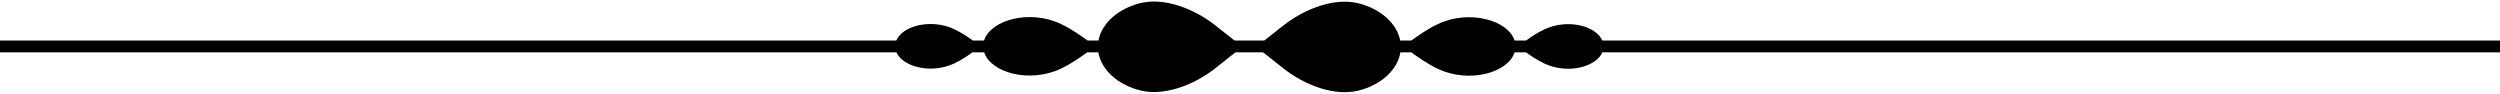
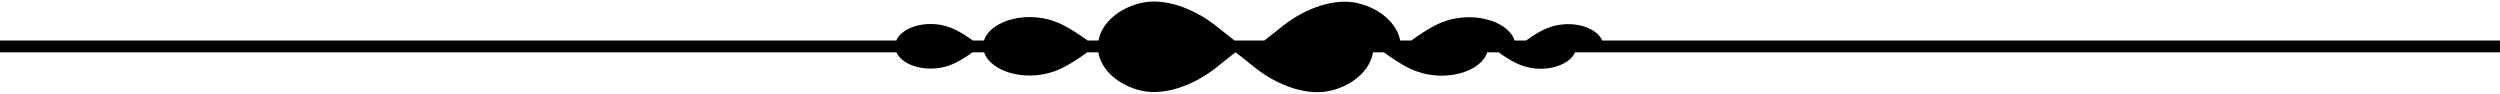
<svg xmlns="http://www.w3.org/2000/svg" version="1.1" id="Layer_1" x="0px" y="0px" width="400px" height="15px" viewBox="0 0 400 15" enable-background="new 0 0 400 15" xml:space="preserve">
-   <path d="M400,6.489H256.374c-0.991-2.335-5.551-3.554-9.288-1.784c-1.214,0.576-2.186,1.262-2.926,1.784h-1.823  c-1.029-3.249-7.238-5.023-12.291-2.63c-1.822,0.866-3.234,1.925-4.245,2.63h-1.765c-0.547-2.824-3.254-5.116-6.712-5.966  c-3.767-0.924-8.408,0.817-11.813,3.423c-1.324,1.02-2.389,1.915-3.225,2.543h-4.748c-0.846-0.628-1.91-1.538-3.259-2.567  c-3.399-2.606-8.046-4.347-11.813-3.423c-3.467,0.851-6.179,3.153-6.711,5.991h-1.726c-1.01-0.706-2.437-1.779-4.284-2.654  c-5.063-2.403-11.291-0.609-12.296,2.654h-1.784c-0.745-0.527-1.726-1.223-2.954-1.808c-3.752-1.774-8.336-0.542-9.303,1.808H0V8.37  h143.428c1.011,2.326,5.556,3.525,9.284,1.765c1.189-0.57,2.151-1.242,2.887-1.765h1.866c1.054,3.24,7.243,5,12.282,2.611  c1.803-0.86,3.206-1.9,4.216-2.611h1.774c0.483,2.892,3.22,5.241,6.73,6.107c3.767,0.923,8.414-0.817,11.813-3.424  c1.431-1.098,2.548-2.05,3.409-2.684h4.381c0.87,0.634,1.997,1.596,3.442,2.708c3.404,2.606,8.046,4.347,11.813,3.423  c3.525-0.865,6.267-3.229,6.736-6.131h1.735c1.011,0.711,2.423,1.765,4.25,2.636c5.053,2.394,11.262,0.618,12.291-2.636h1.823  c0.74,0.527,1.712,1.209,2.926,1.789c3.737,1.77,8.302,0.552,9.293-1.789H400V6.489z" />
+   <path d="M400,6.489H256.374c-0.991-2.335-5.551-3.554-9.288-1.784c-1.214,0.576-2.186,1.262-2.926,1.784h-1.823  c-1.029-3.249-7.238-5.023-12.291-2.63c-1.822,0.866-3.234,1.925-4.245,2.63h-1.765c-0.547-2.824-3.254-5.116-6.712-5.966  c-3.767-0.924-8.408,0.817-11.813,3.423c-1.324,1.02-2.389,1.915-3.225,2.543h-4.748c-0.846-0.628-1.91-1.538-3.259-2.567  c-3.399-2.606-8.046-4.347-11.813-3.423c-3.467,0.851-6.179,3.153-6.711,5.991h-1.726c-1.01-0.706-2.437-1.779-4.284-2.654  c-5.063-2.403-11.291-0.609-12.296,2.654h-1.784c-0.745-0.527-1.726-1.223-2.954-1.808c-3.752-1.774-8.336-0.542-9.303,1.808H0V8.37  h143.428c1.011,2.326,5.556,3.525,9.284,1.765c1.189-0.57,2.151-1.242,2.887-1.765h1.866c1.054,3.24,7.243,5,12.282,2.611  c1.803-0.86,3.206-1.9,4.216-2.611h1.774c0.483,2.892,3.22,5.241,6.73,6.107c3.767,0.923,8.414-0.817,11.813-3.424  c1.431-1.098,2.548-2.05,3.409-2.684c0.87,0.634,1.997,1.596,3.442,2.708c3.404,2.606,8.046,4.347,11.813,3.423  c3.525-0.865,6.267-3.229,6.736-6.131h1.735c1.011,0.711,2.423,1.765,4.25,2.636c5.053,2.394,11.262,0.618,12.291-2.636h1.823  c0.74,0.527,1.712,1.209,2.926,1.789c3.737,1.77,8.302,0.552,9.293-1.789H400V6.489z" />
</svg>